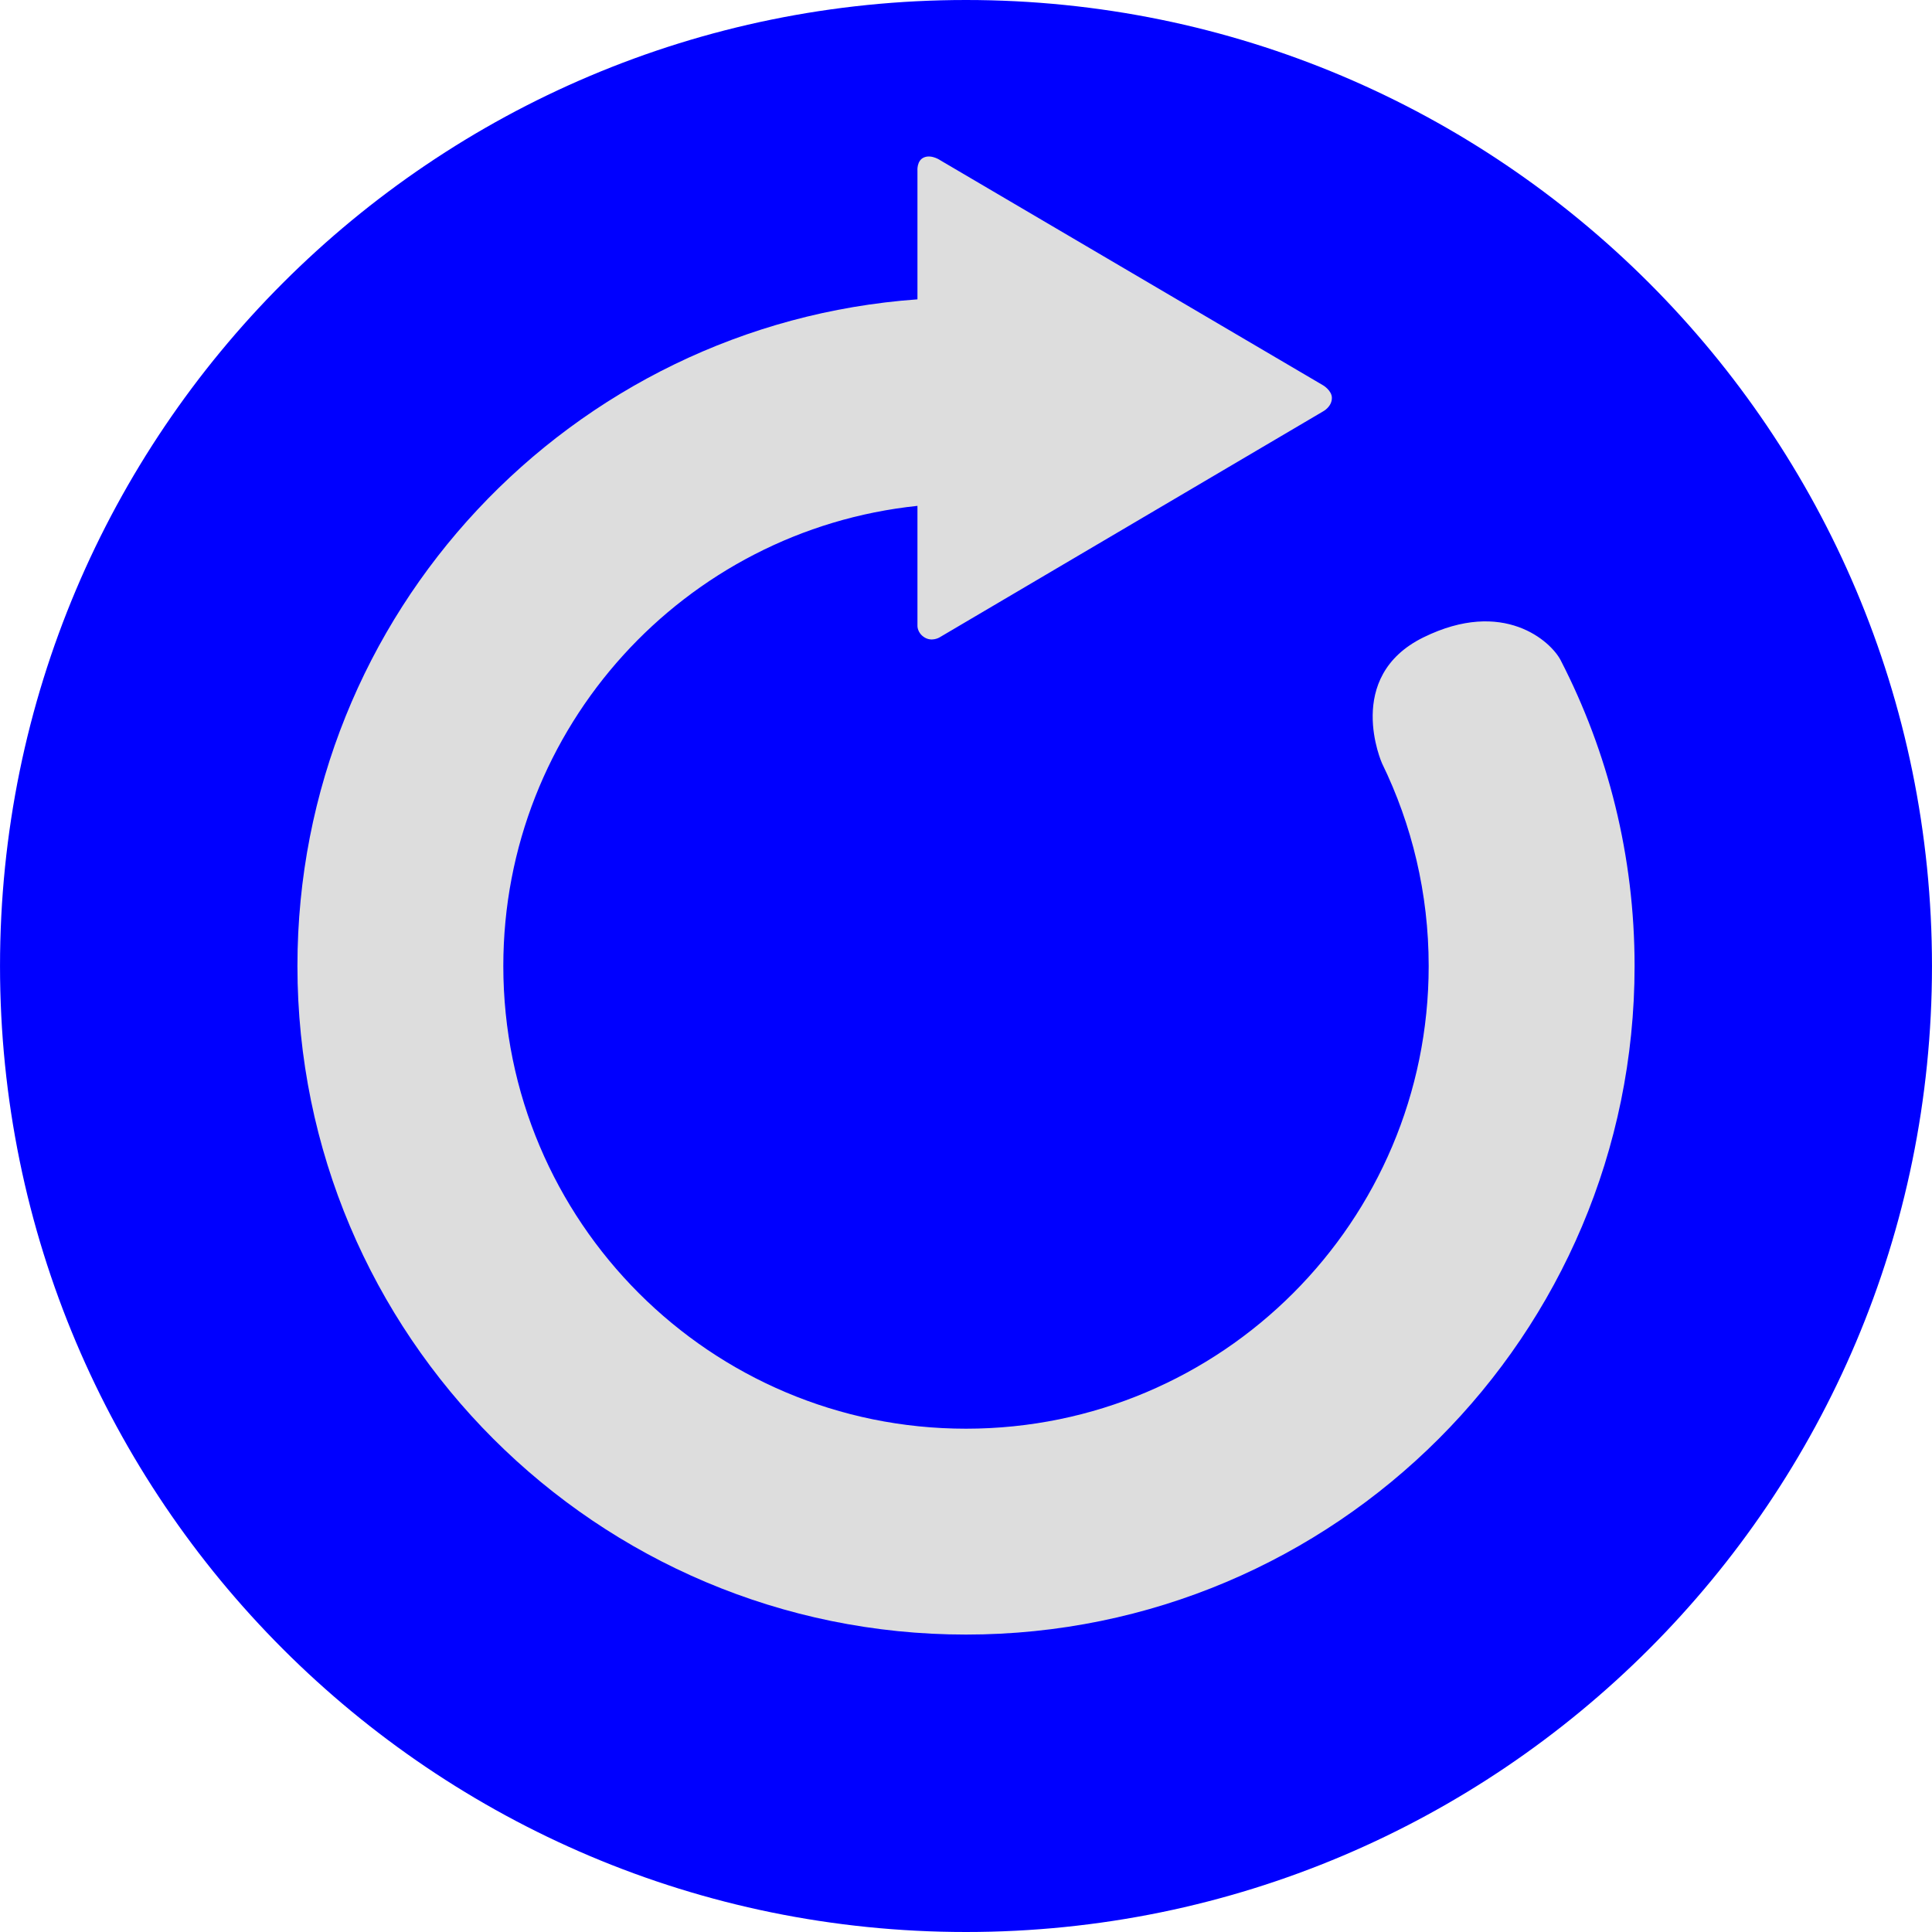
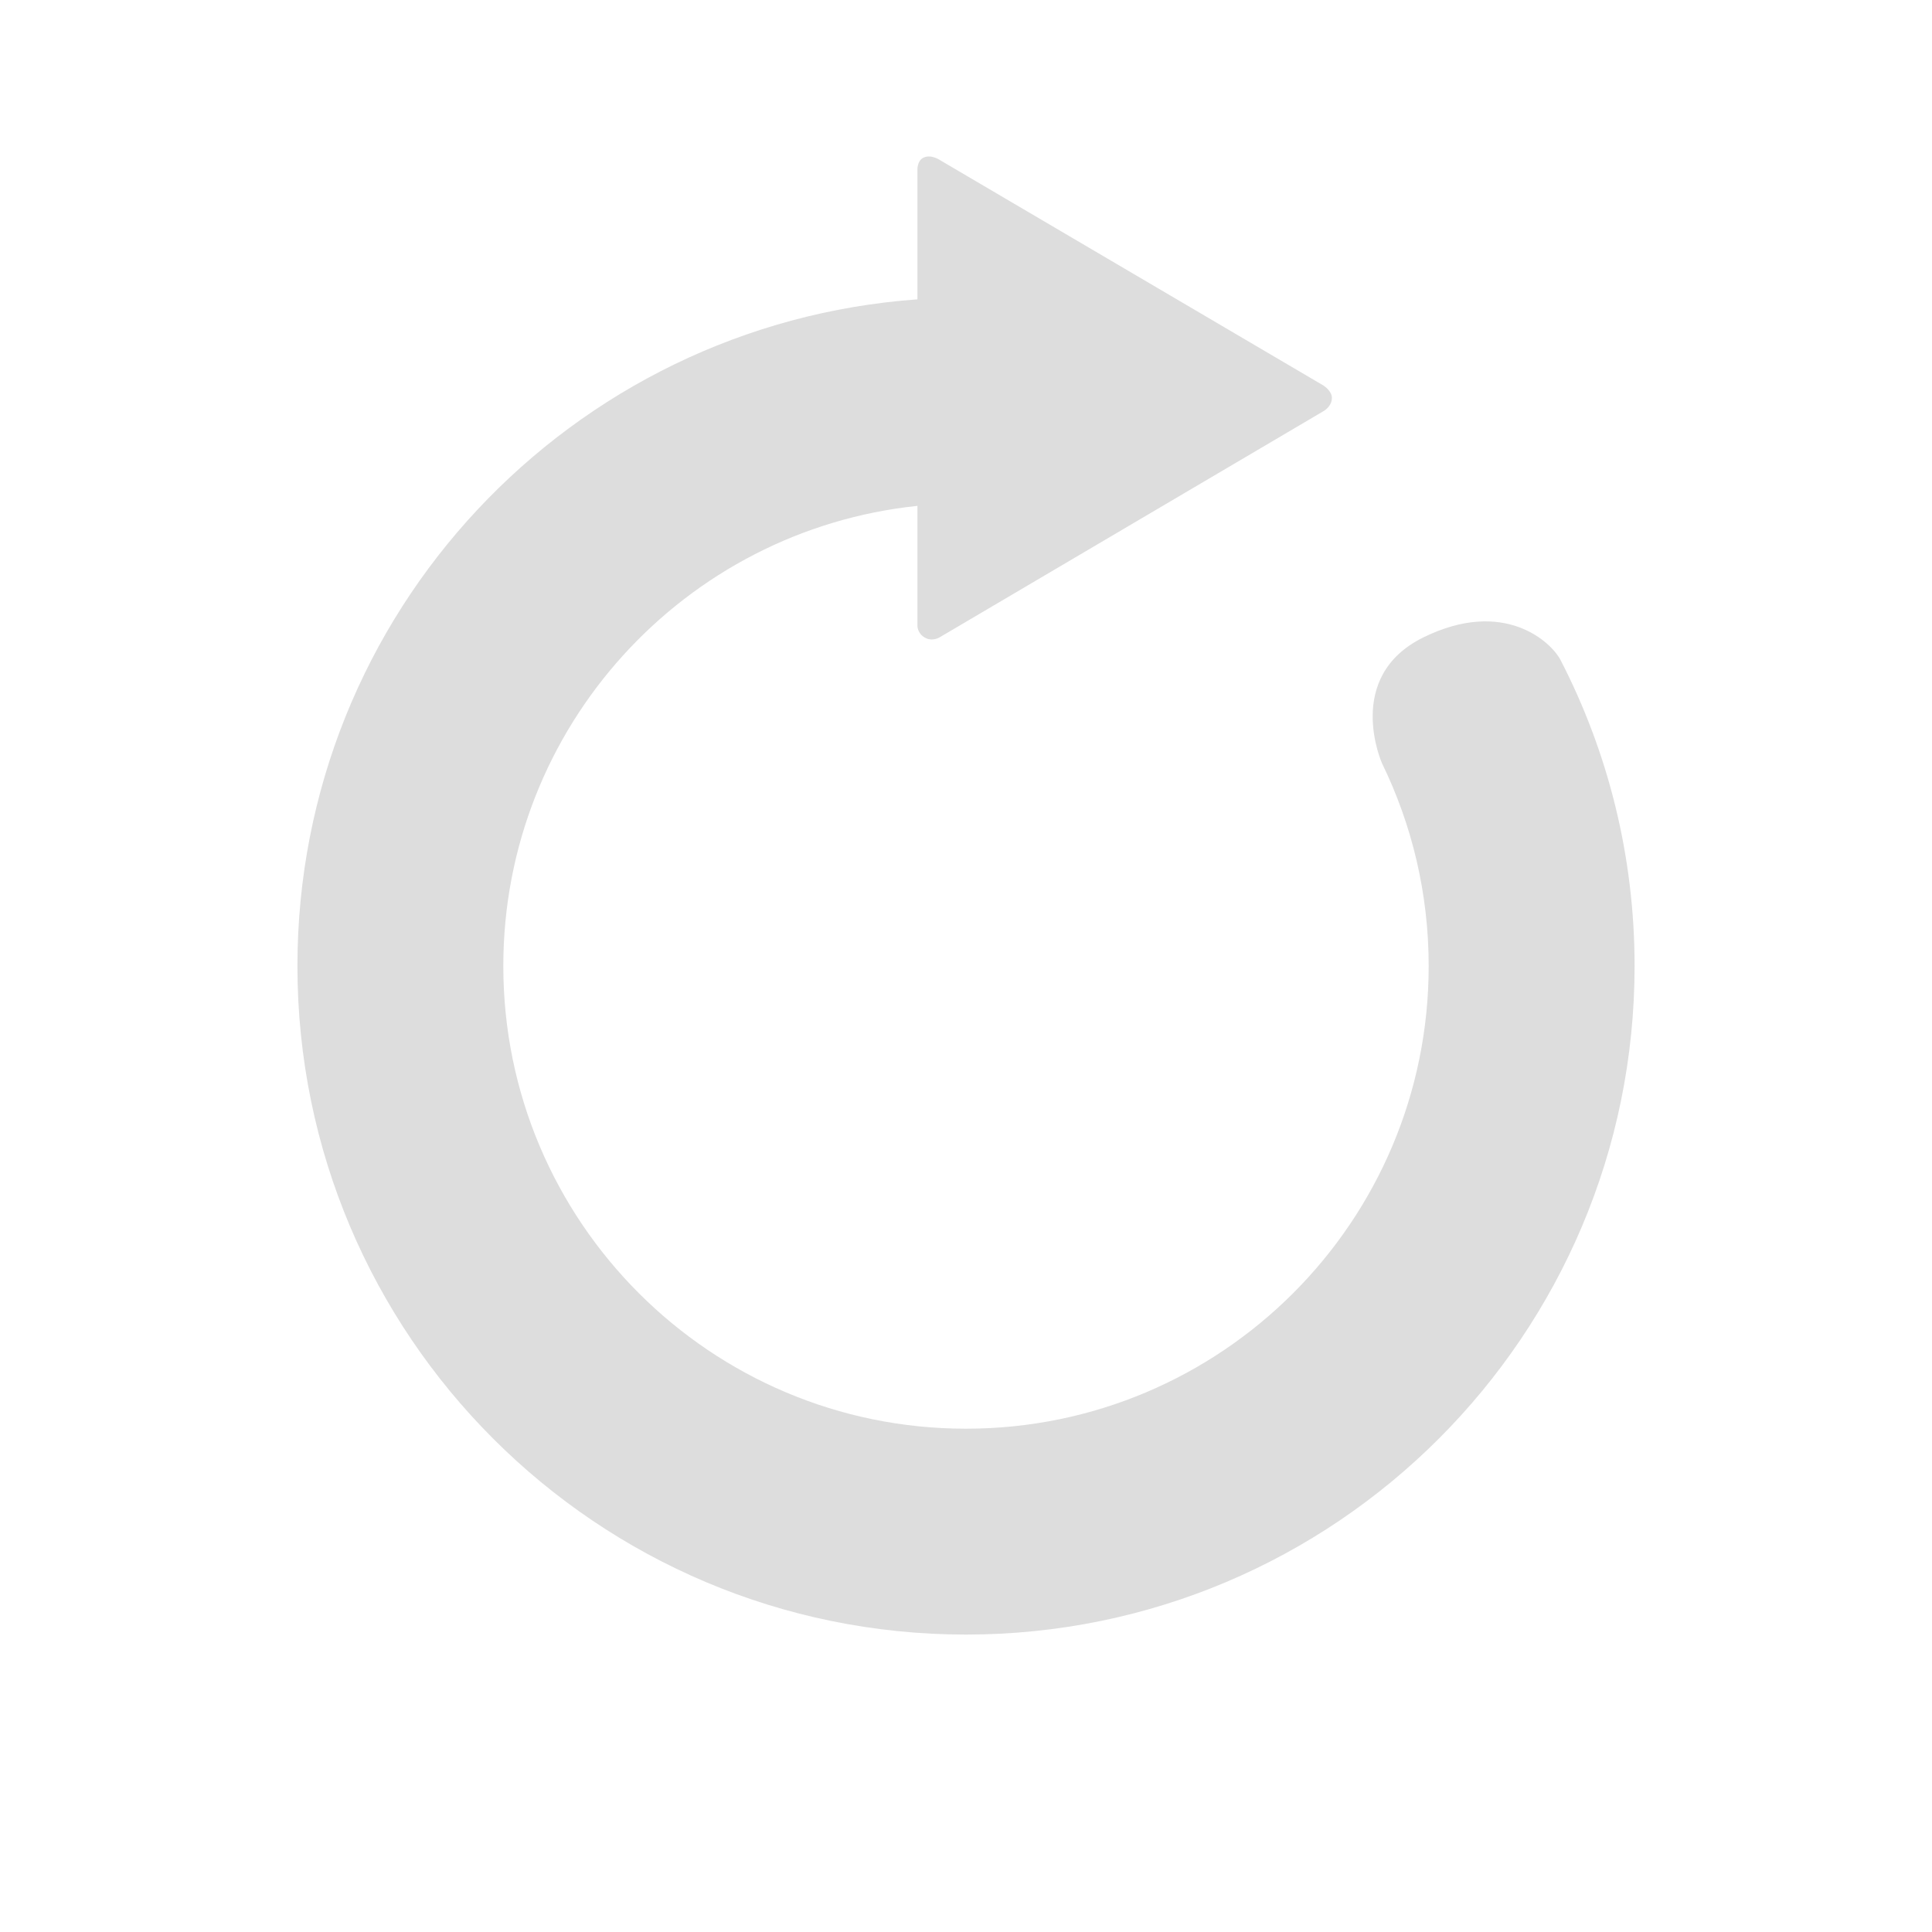
<svg xmlns="http://www.w3.org/2000/svg" viewBox="0 0 496.166 496.166" width="16" height="16">
-   <path fill="#00f" d="M.005 248.087C.005 111.063 111.073 0 248.079 0c137.014 0 248.082 111.062 248.082 248.087 0 137.002-111.068 248.079-248.082 248.079C111.073 496.166.005 385.089.005 248.087z" />
  <path fill="#ddd" d="M400.813 169.581c-2.502-4.865-14.695-16.012-35.262-5.891s-10.625 32.351-10.625 32.351c7.666 15.722 11.98 33.371 11.98 52.046 0 65.622-53.201 118.824-118.828 118.824-65.619 0-118.82-53.202-118.82-118.824 0-61.422 46.6-111.946 106.357-118.173v30.793s-.084 1.836 1.828 2.999c1.906 1.163 3.818 0 3.818 0l98.576-58.083s2.211-1.162 2.211-3.436c0-1.873-2.211-3.205-2.211-3.205l-98.248-57.754s-2.24-1.605-4.23-.826c-1.988.773-1.744 3.481-1.744 3.481v32.993c-88.998 6.392-159.23 80.563-159.23 171.21 0 94.824 76.873 171.696 171.693 171.696 94.828 0 171.707-76.872 171.707-171.696.001-28.298-6.852-54.98-18.972-78.505z" />
</svg>